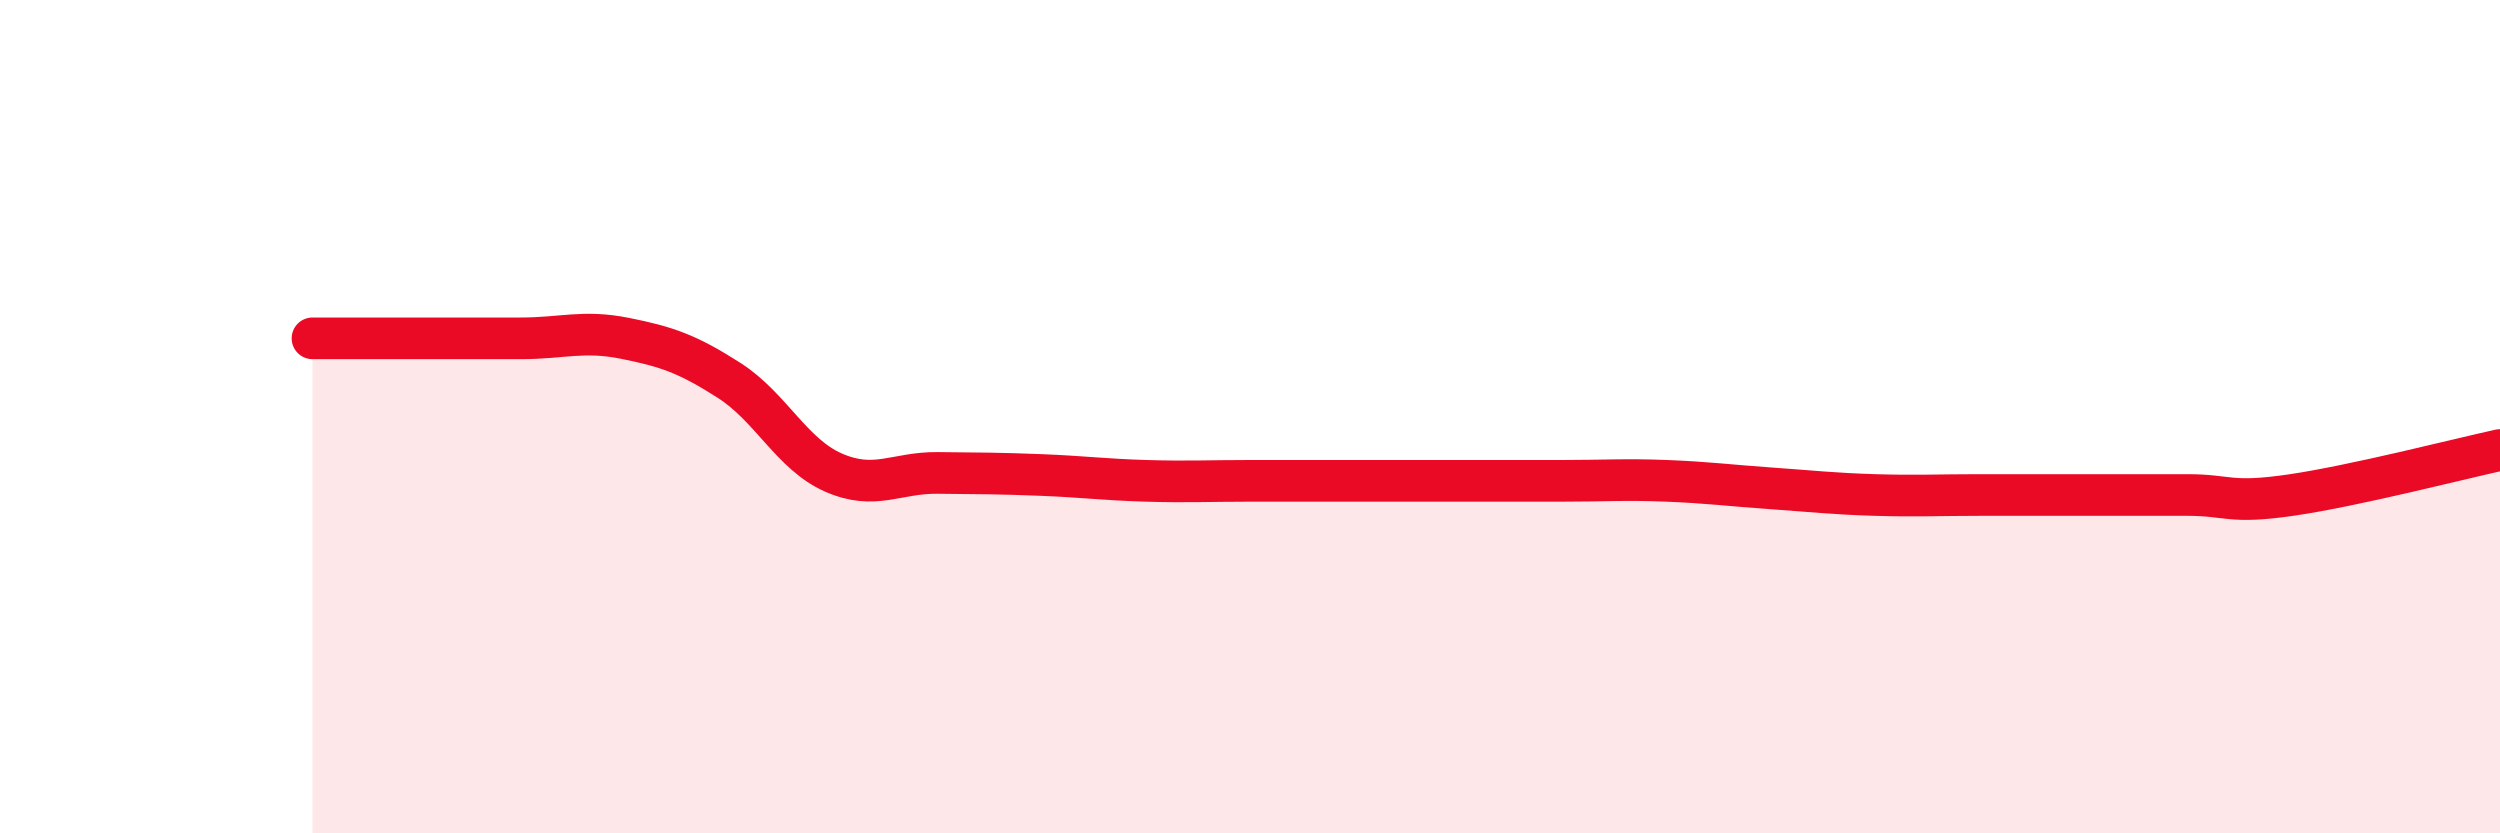
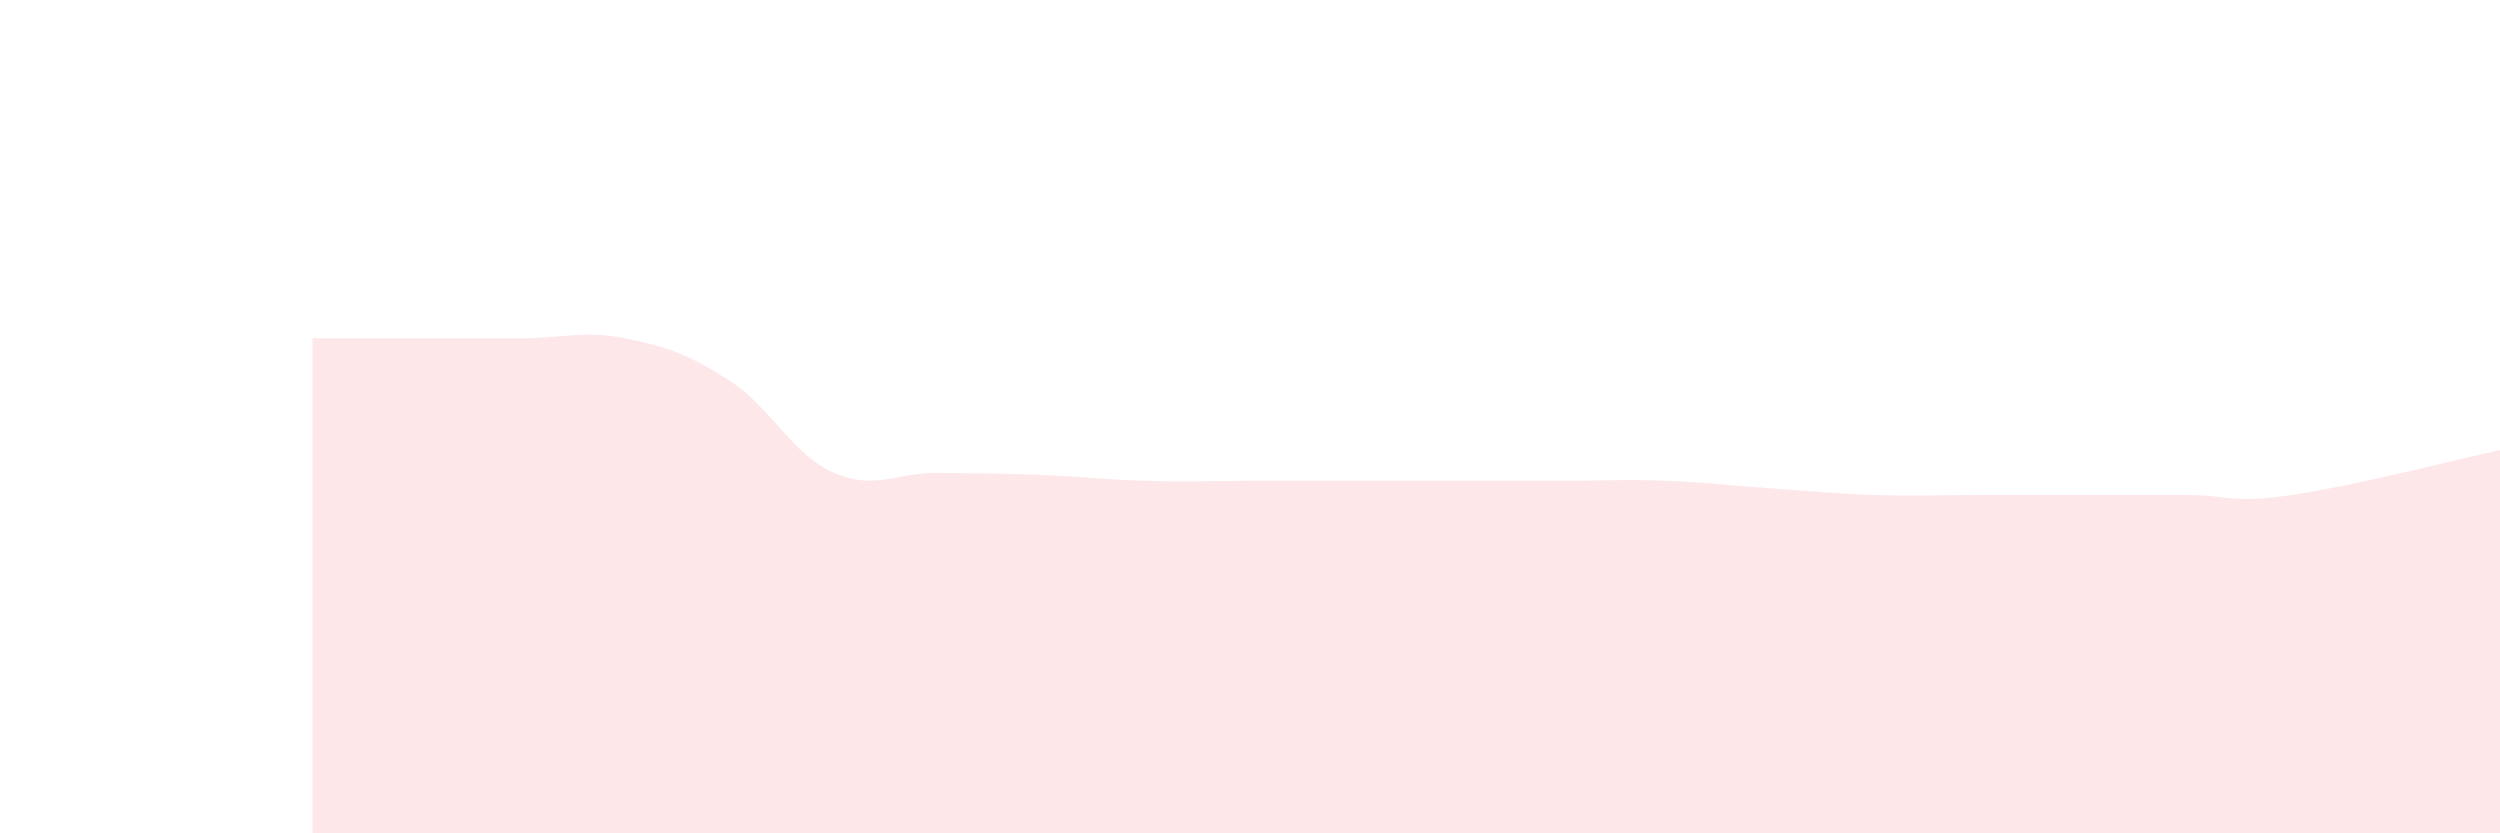
<svg xmlns="http://www.w3.org/2000/svg" width="60" height="20" viewBox="0 0 60 20">
  <path d="M 7.5,8.12 C 8,8.12 9,8.12 10,8.12 C 11,8.12 11.5,8.12 12.5,8.12 C 13.5,8.12 14,7.92 15,8.12 C 16,8.32 16.5,8.49 17.5,9.13 C 18.5,9.77 19,10.9 20,11.34 C 21,11.78 21.5,11.34 22.5,11.35 C 23.5,11.36 24,11.36 25,11.4 C 26,11.44 26.5,11.51 27.5,11.54 C 28.5,11.57 29,11.54 30,11.54 C 31,11.54 31.5,11.54 32.5,11.54 C 33.5,11.54 34,11.54 35,11.54 C 36,11.54 36.5,11.54 37.5,11.54 C 38.5,11.54 39,11.5 40,11.54 C 41,11.58 41.5,11.65 42.5,11.72 C 43.5,11.79 44,11.85 45,11.88 C 46,11.91 46.5,11.88 47.5,11.88 C 48.5,11.88 49,11.88 50,11.88 C 51,11.88 51.5,11.88 52.5,11.88 C 53.5,11.88 53.5,12.1 55,11.88 C 56.5,11.66 59,11.02 60,10.8L60 20L7.5 20Z" fill="#EB0A25" opacity="0.1" stroke-linecap="round" stroke-linejoin="round" />
-   <path d="M 7.5,8.12 C 8,8.12 9,8.12 10,8.12 C 11,8.12 11.5,8.12 12.5,8.12 C 13.5,8.12 14,7.92 15,8.12 C 16,8.32 16.5,8.49 17.5,9.13 C 18.5,9.77 19,10.9 20,11.34 C 21,11.78 21.5,11.34 22.5,11.35 C 23.5,11.36 24,11.36 25,11.4 C 26,11.44 26.5,11.51 27.5,11.54 C 28.5,11.57 29,11.54 30,11.54 C 31,11.54 31.5,11.54 32.5,11.54 C 33.5,11.54 34,11.54 35,11.54 C 36,11.54 36.5,11.54 37.5,11.54 C 38.5,11.54 39,11.5 40,11.54 C 41,11.58 41.5,11.65 42.5,11.72 C 43.5,11.79 44,11.85 45,11.88 C 46,11.91 46.5,11.88 47.5,11.88 C 48.5,11.88 49,11.88 50,11.88 C 51,11.88 51.5,11.88 52.5,11.88 C 53.5,11.88 53.5,12.1 55,11.88 C 56.5,11.66 59,11.02 60,10.8" stroke="#EB0A25" stroke-width="1" fill="none" stroke-linecap="round" stroke-linejoin="round" />
</svg>